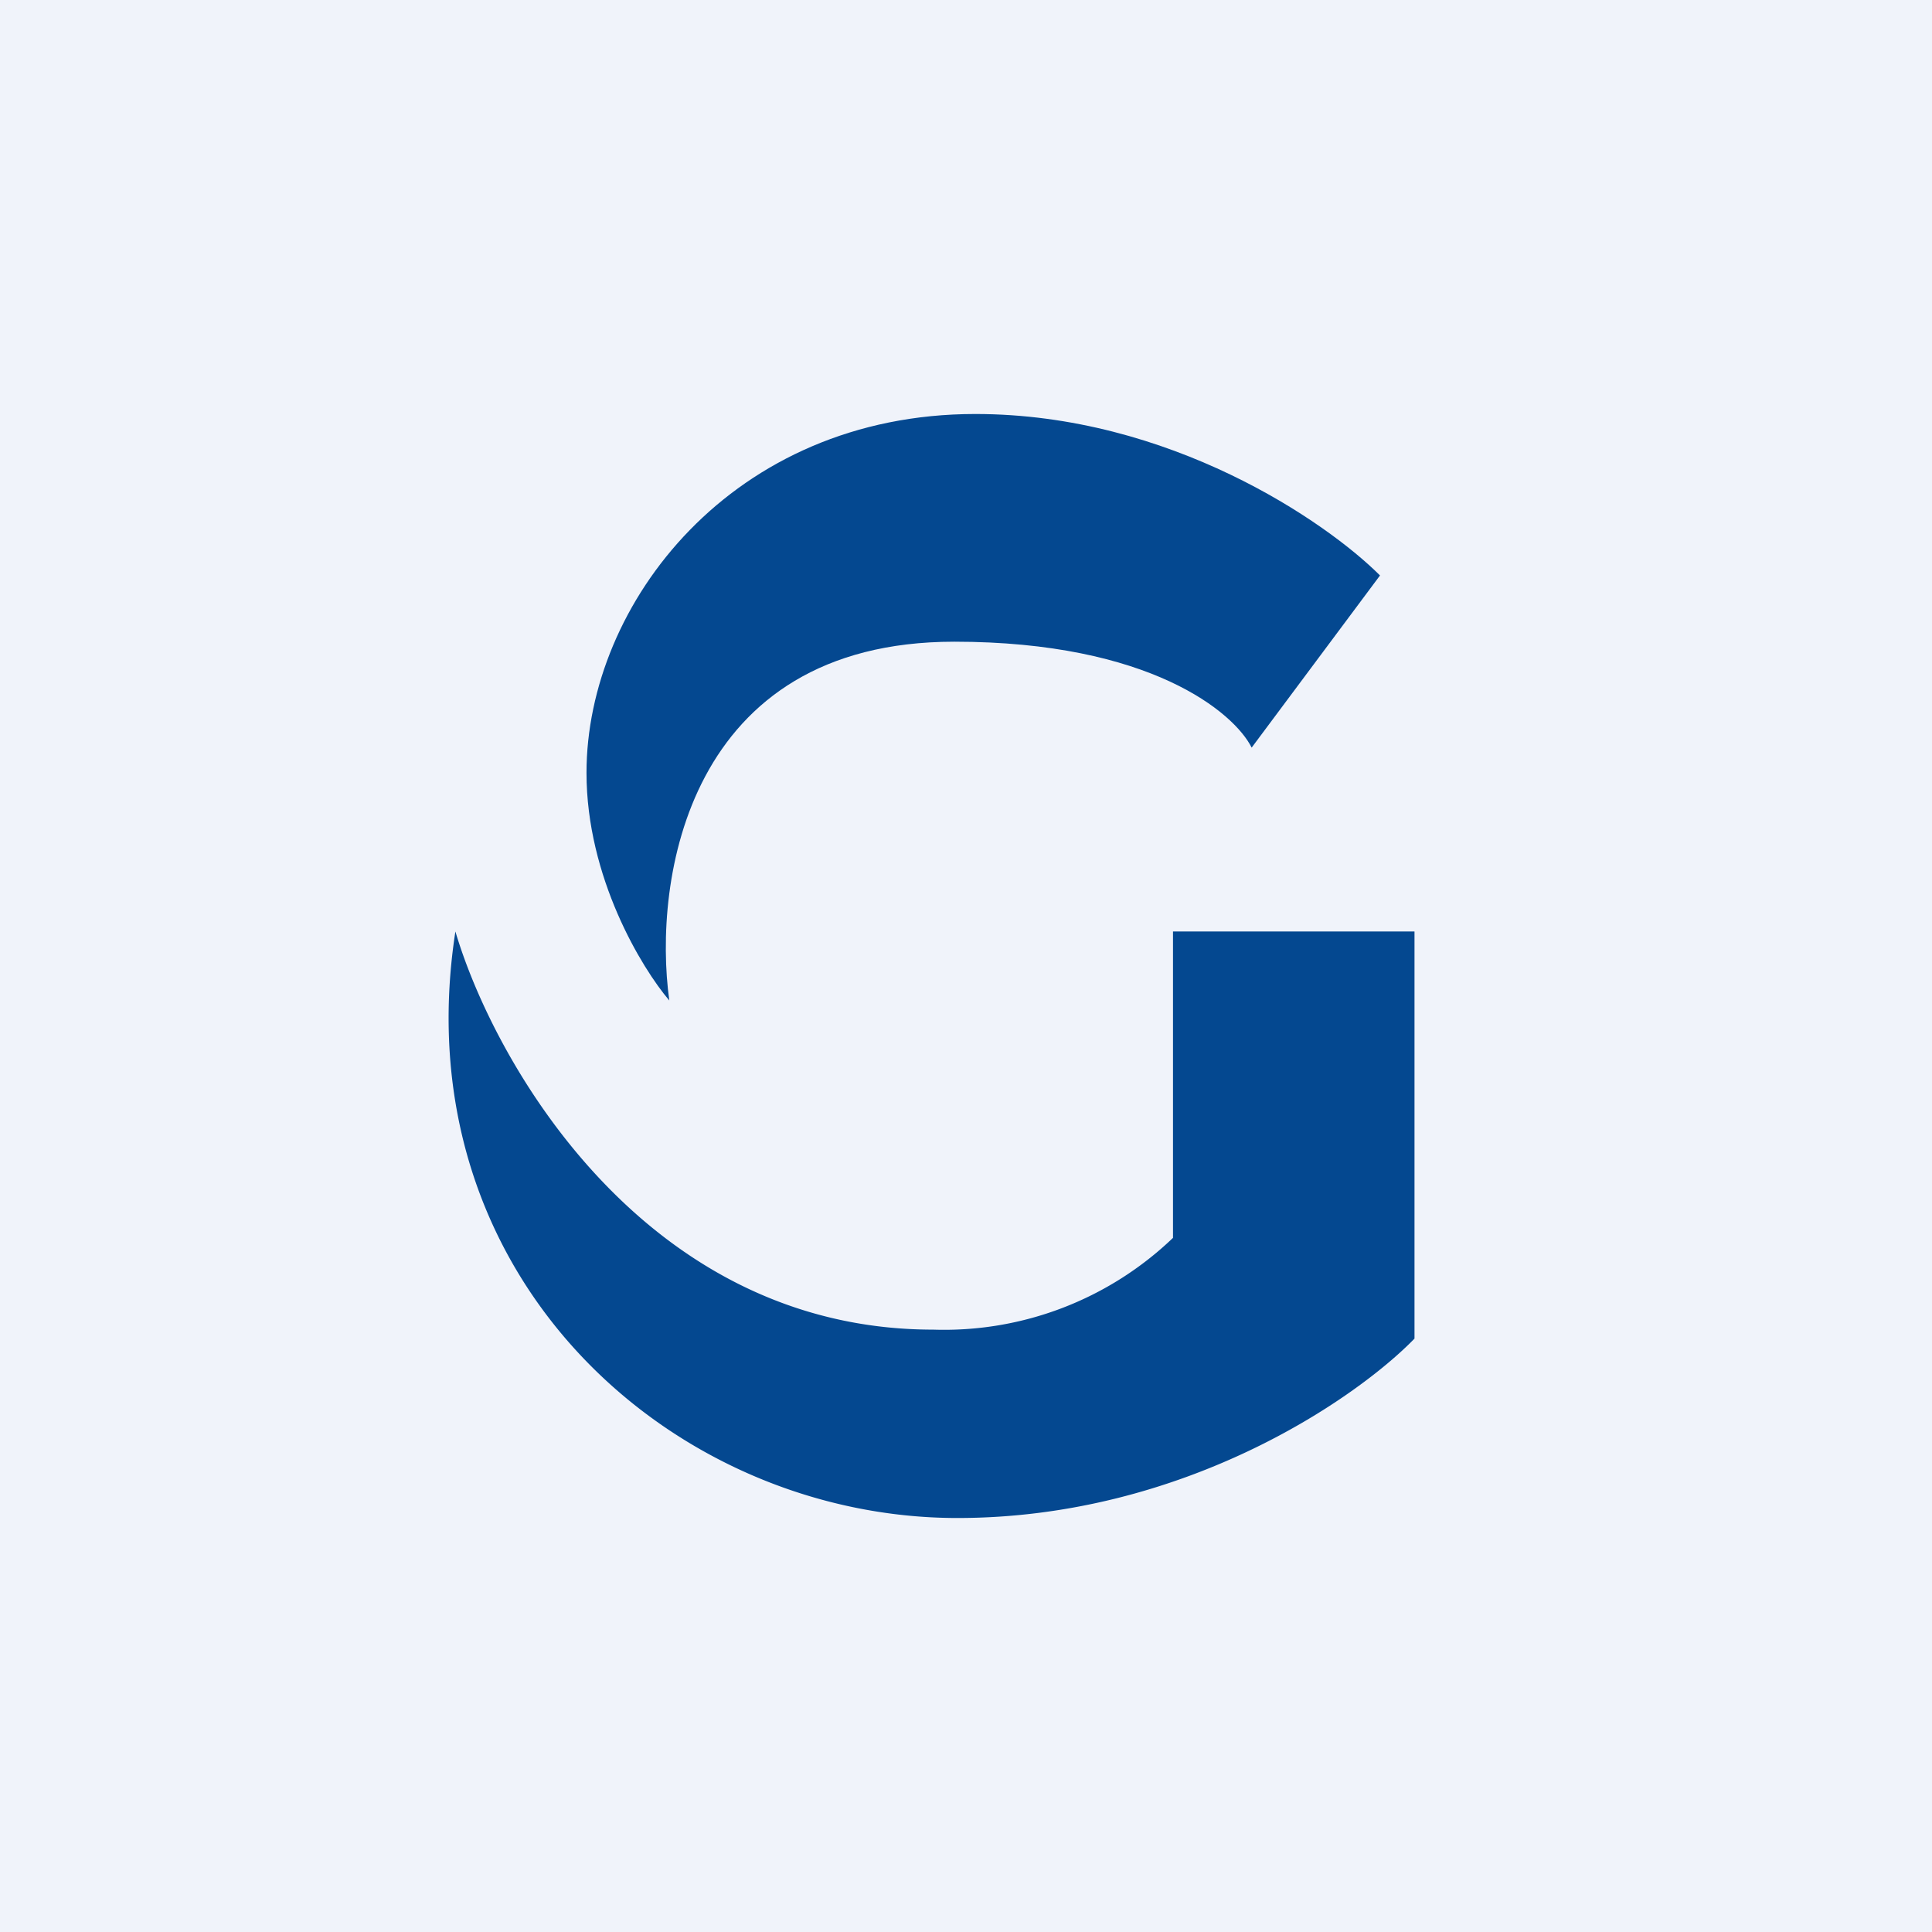
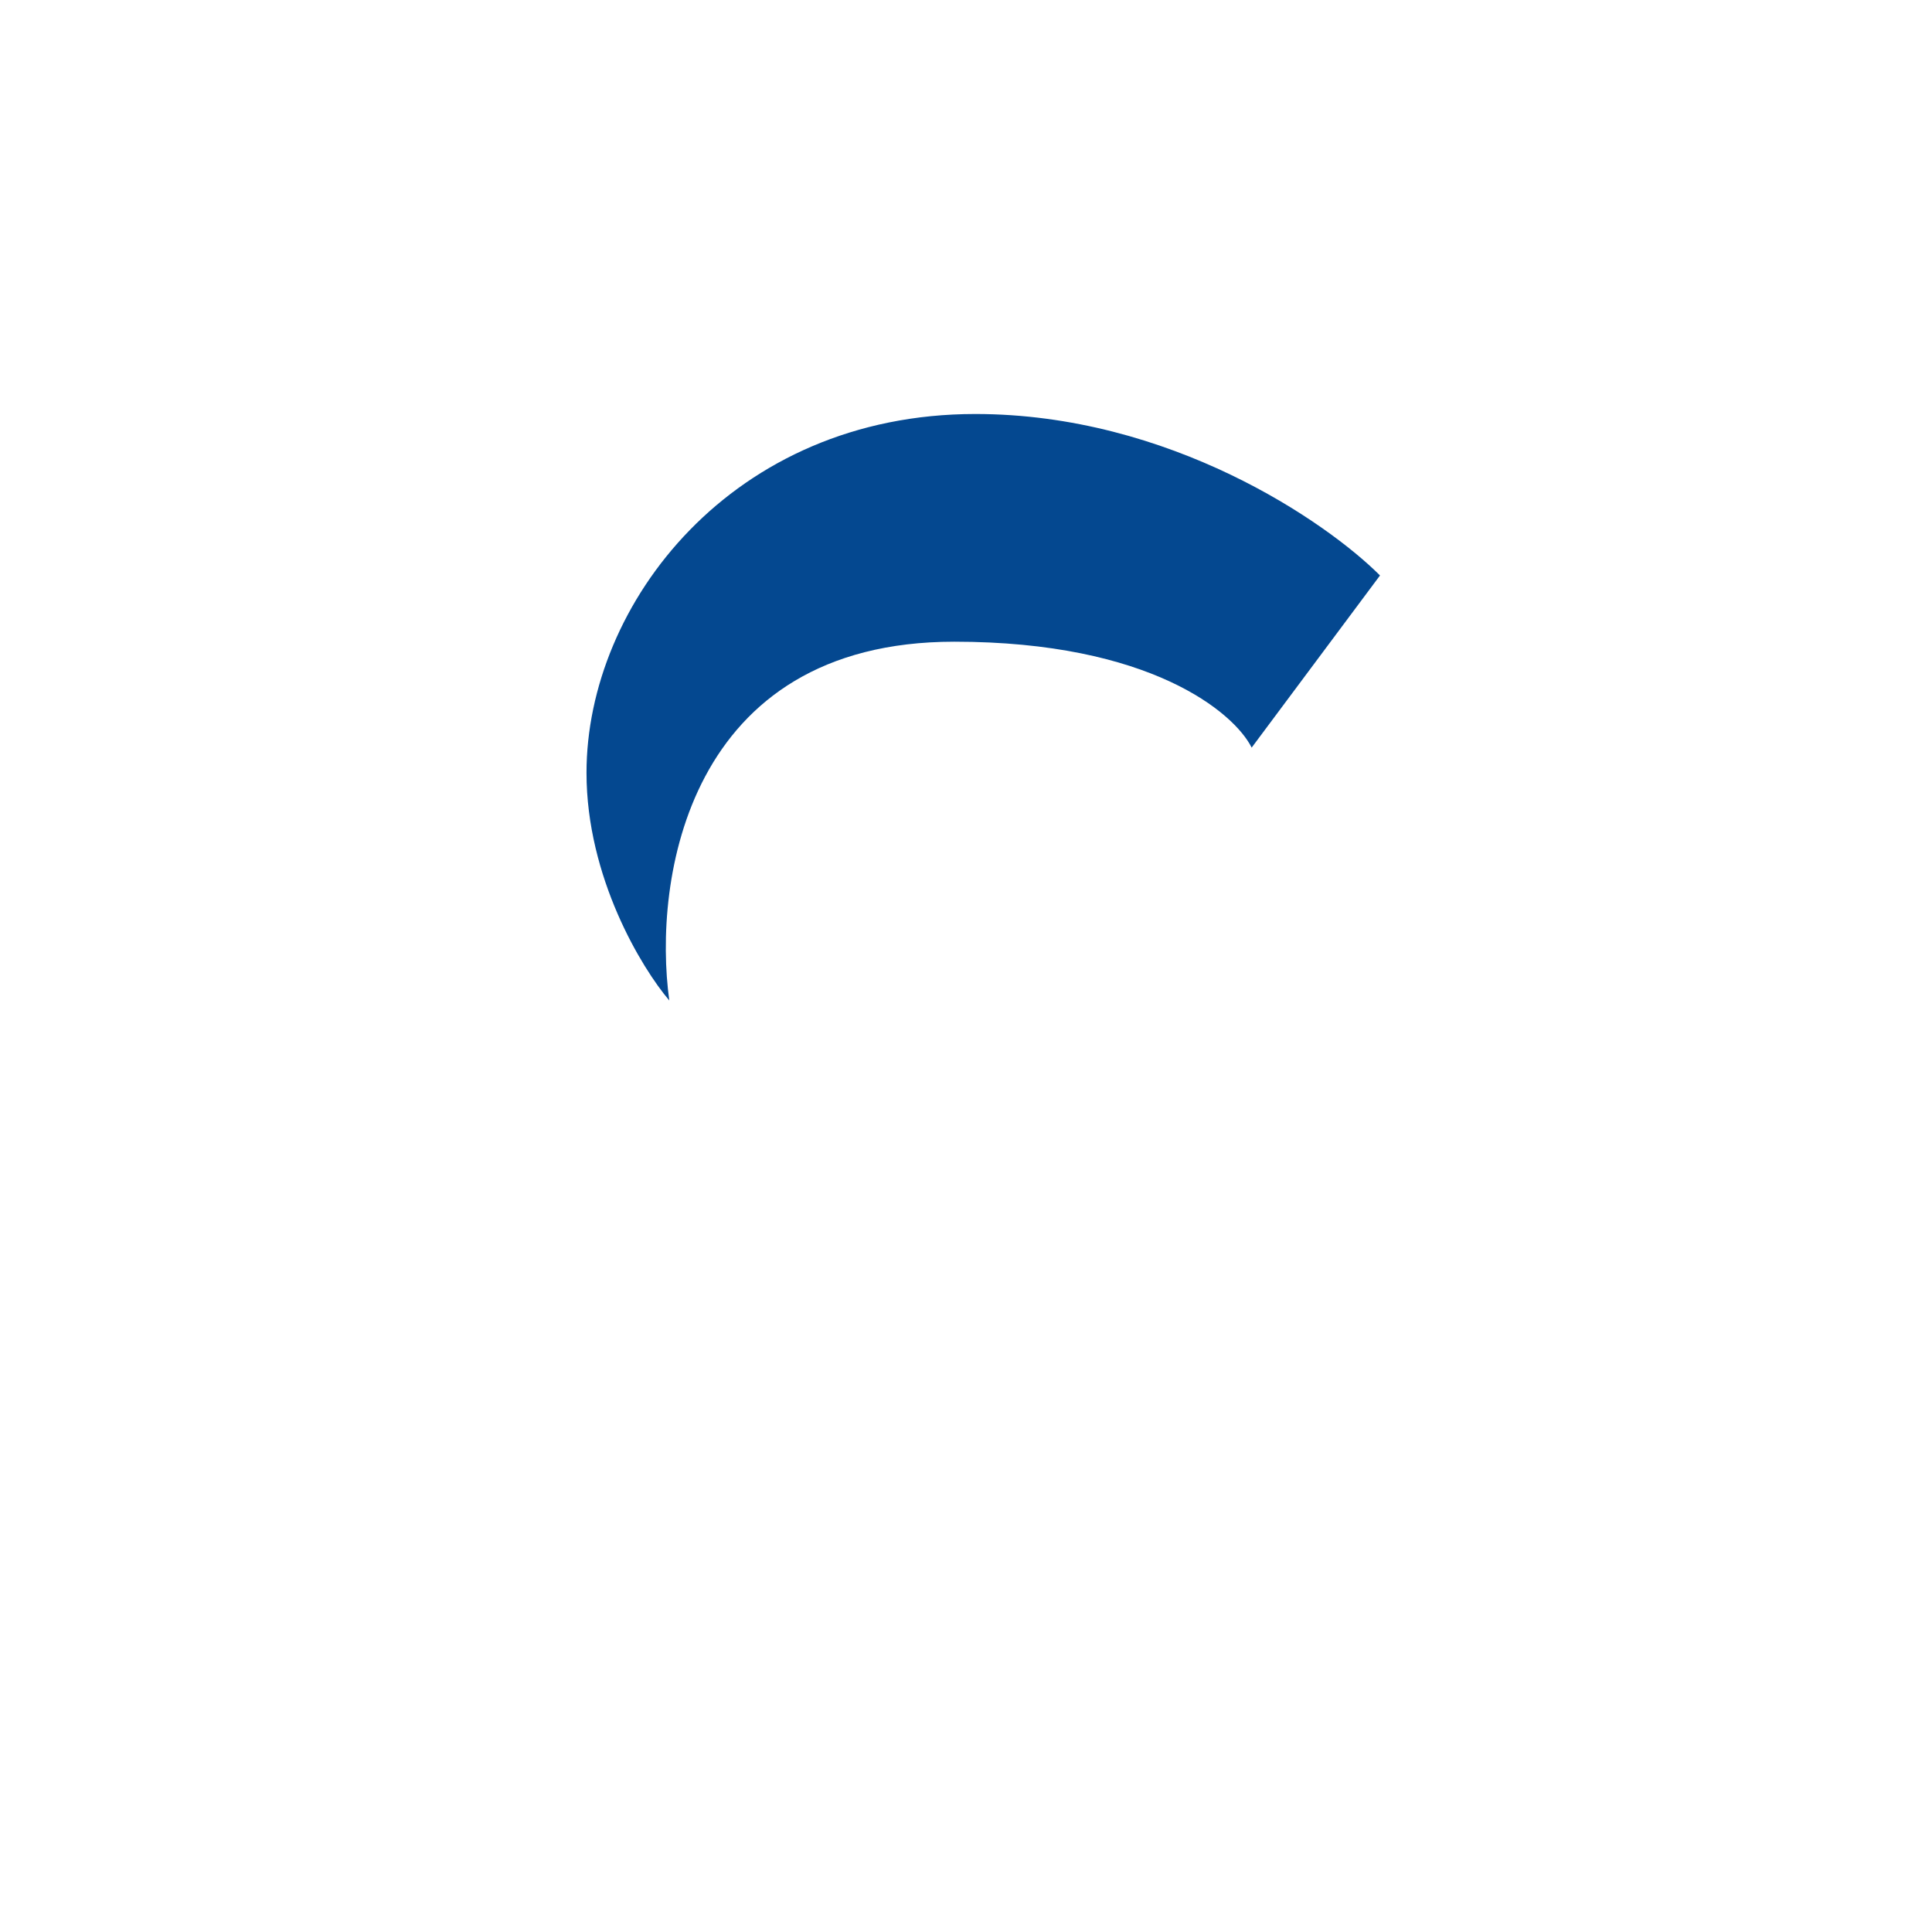
<svg xmlns="http://www.w3.org/2000/svg" width="56" height="56" viewBox="0 0 56 56">
-   <path fill="#F0F3FA" d="M0 0h56v56H0z" />
  <path d="m40 16.68-3.72 4.99c-.51-1.02-2.95-3.07-8.62-3.07-7.75 0-8.74 6.93-8.26 10.4-.8-.94-2.4-3.57-2.4-6.6C17 17.5 21.23 12 28.27 12c5.63 0 10.17 3.12 11.73 4.68Z" fill="#044890" />
-   <path d="M41 38.8c-1.68 1.73-6.68 5.2-13.25 5.2-8.23 0-16.1-6.97-14.55-17 1.14 3.85 5.52 11.54 13.85 11.54A9.59 9.59 0 0 0 34 35.88V27h7v11.8Z" fill="#044890" />
</svg>